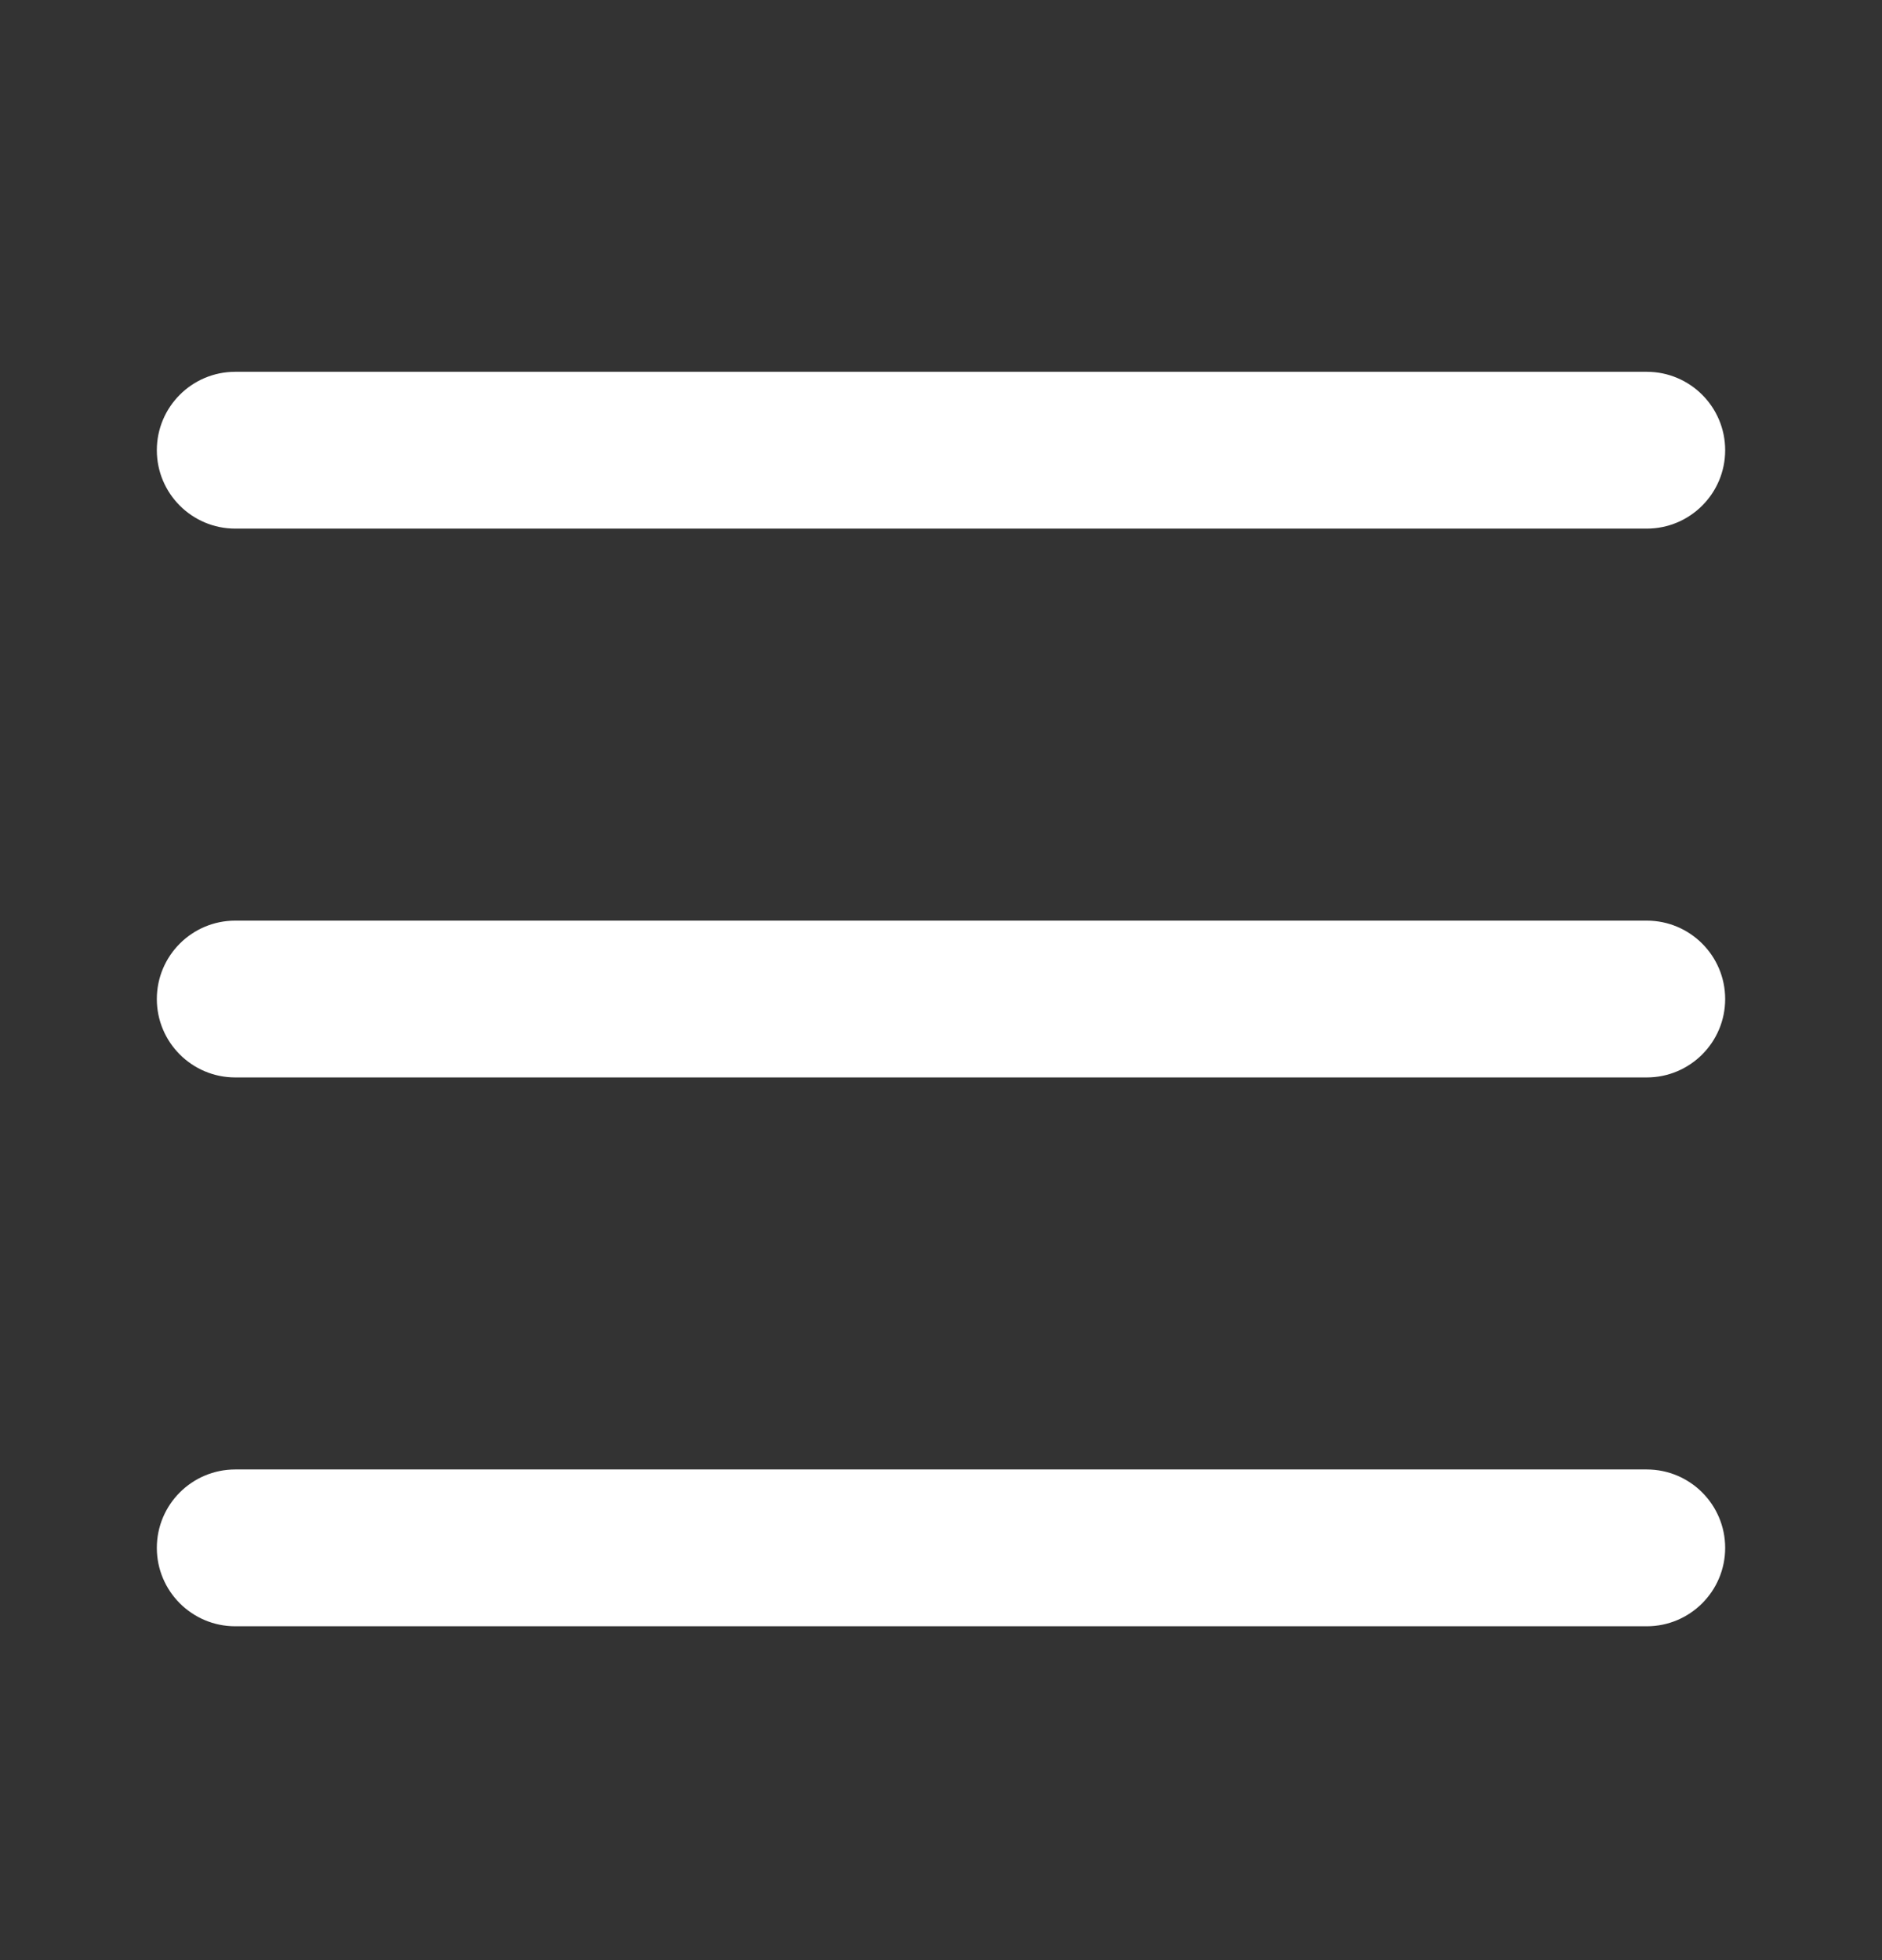
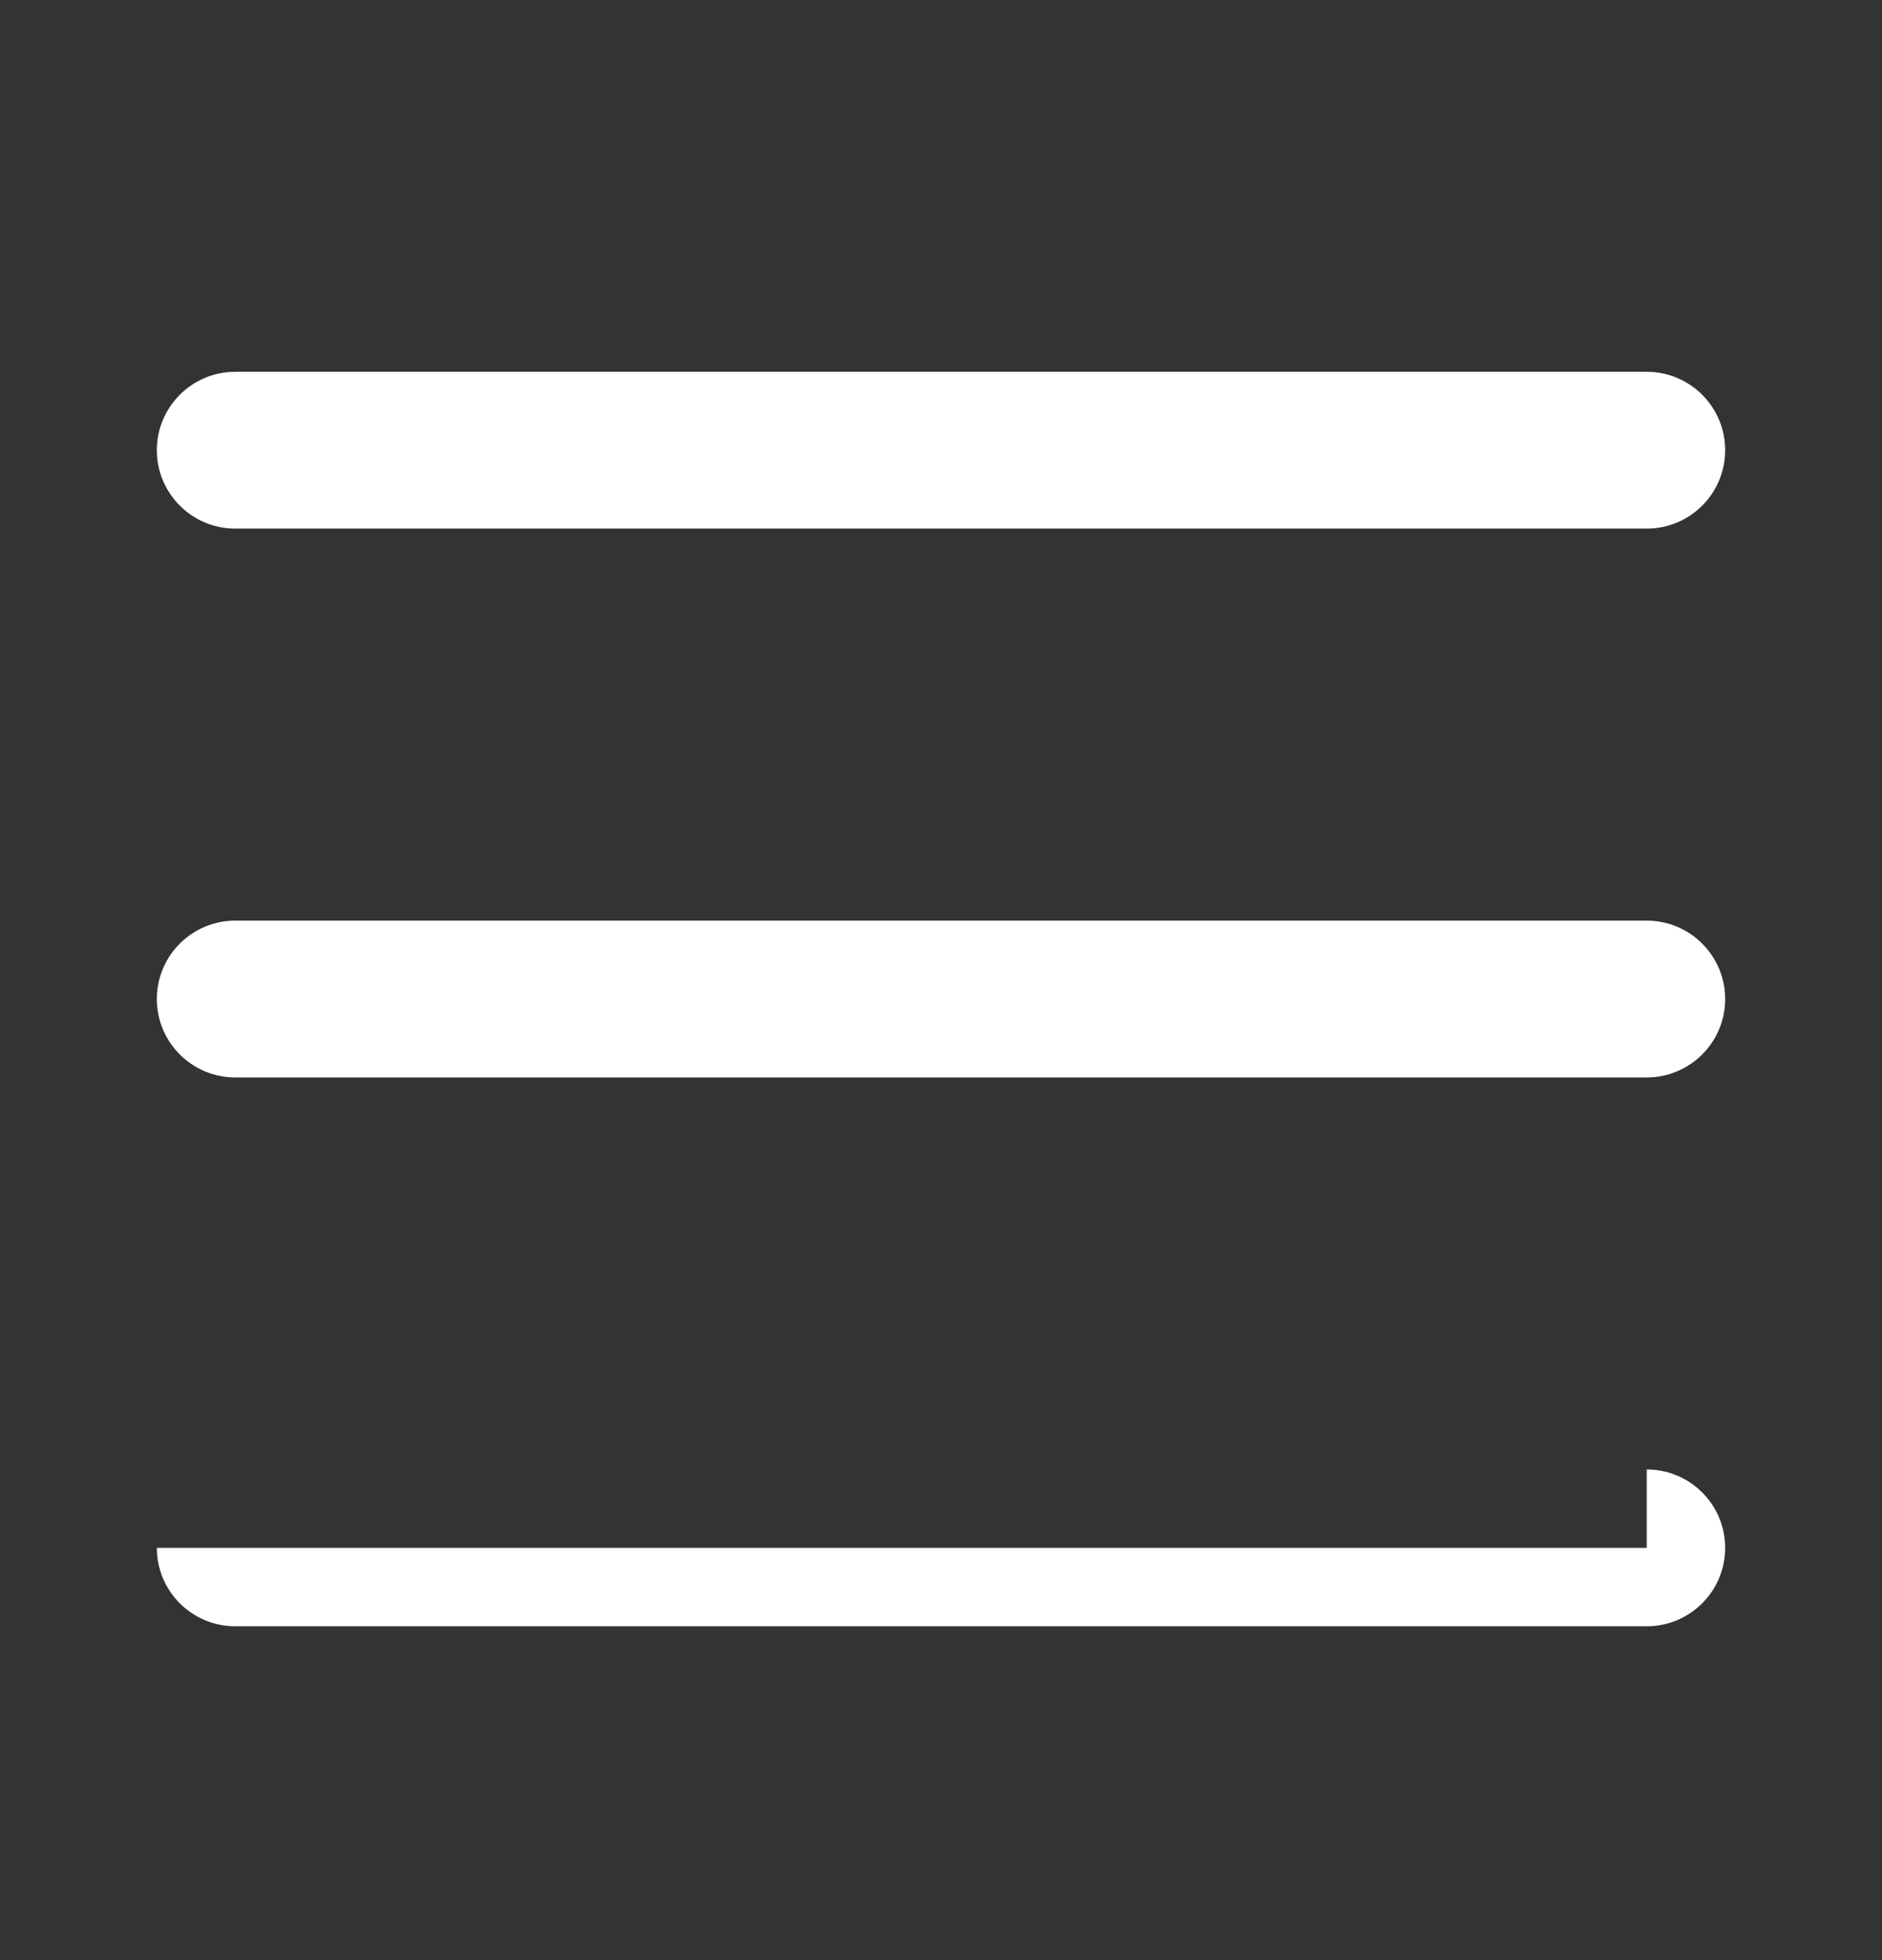
<svg xmlns="http://www.w3.org/2000/svg" width="24" height="25" viewBox="0 0 24 25" fill="none">
  <rect x="0" y="0" width="24" height="25" fill="#333333" stroke="none" />
-   <path d="M21 18.742C21.552 18.742 22 19.19 22 19.742C22 20.294 21.552 20.742 21 20.742H3C2.448 20.742 2 20.294 2 19.742C2 19.19 2.448 18.742 3 18.742H21ZM21 11.742C21.552 11.742 22 12.19 22 12.742C22 13.294 21.552 13.742 21 13.742H3C2.448 13.742 2 13.294 2 12.742C2 12.19 2.448 11.742 3 11.742H21ZM21 4.742C21.552 4.742 22 5.19 22 5.742C22 6.294 21.552 6.742 21 6.742H3C2.448 6.742 2 6.294 2 5.742C2 5.19 2.448 4.742 3 4.742H21Z" fill="white" />
+   <path d="M21 18.742C21.552 18.742 22 19.19 22 19.742C22 20.294 21.552 20.742 21 20.742H3C2.448 20.742 2 20.294 2 19.742H21ZM21 11.742C21.552 11.742 22 12.19 22 12.742C22 13.294 21.552 13.742 21 13.742H3C2.448 13.742 2 13.294 2 12.742C2 12.19 2.448 11.742 3 11.742H21ZM21 4.742C21.552 4.742 22 5.19 22 5.742C22 6.294 21.552 6.742 21 6.742H3C2.448 6.742 2 6.294 2 5.742C2 5.19 2.448 4.742 3 4.742H21Z" fill="white" />
</svg>